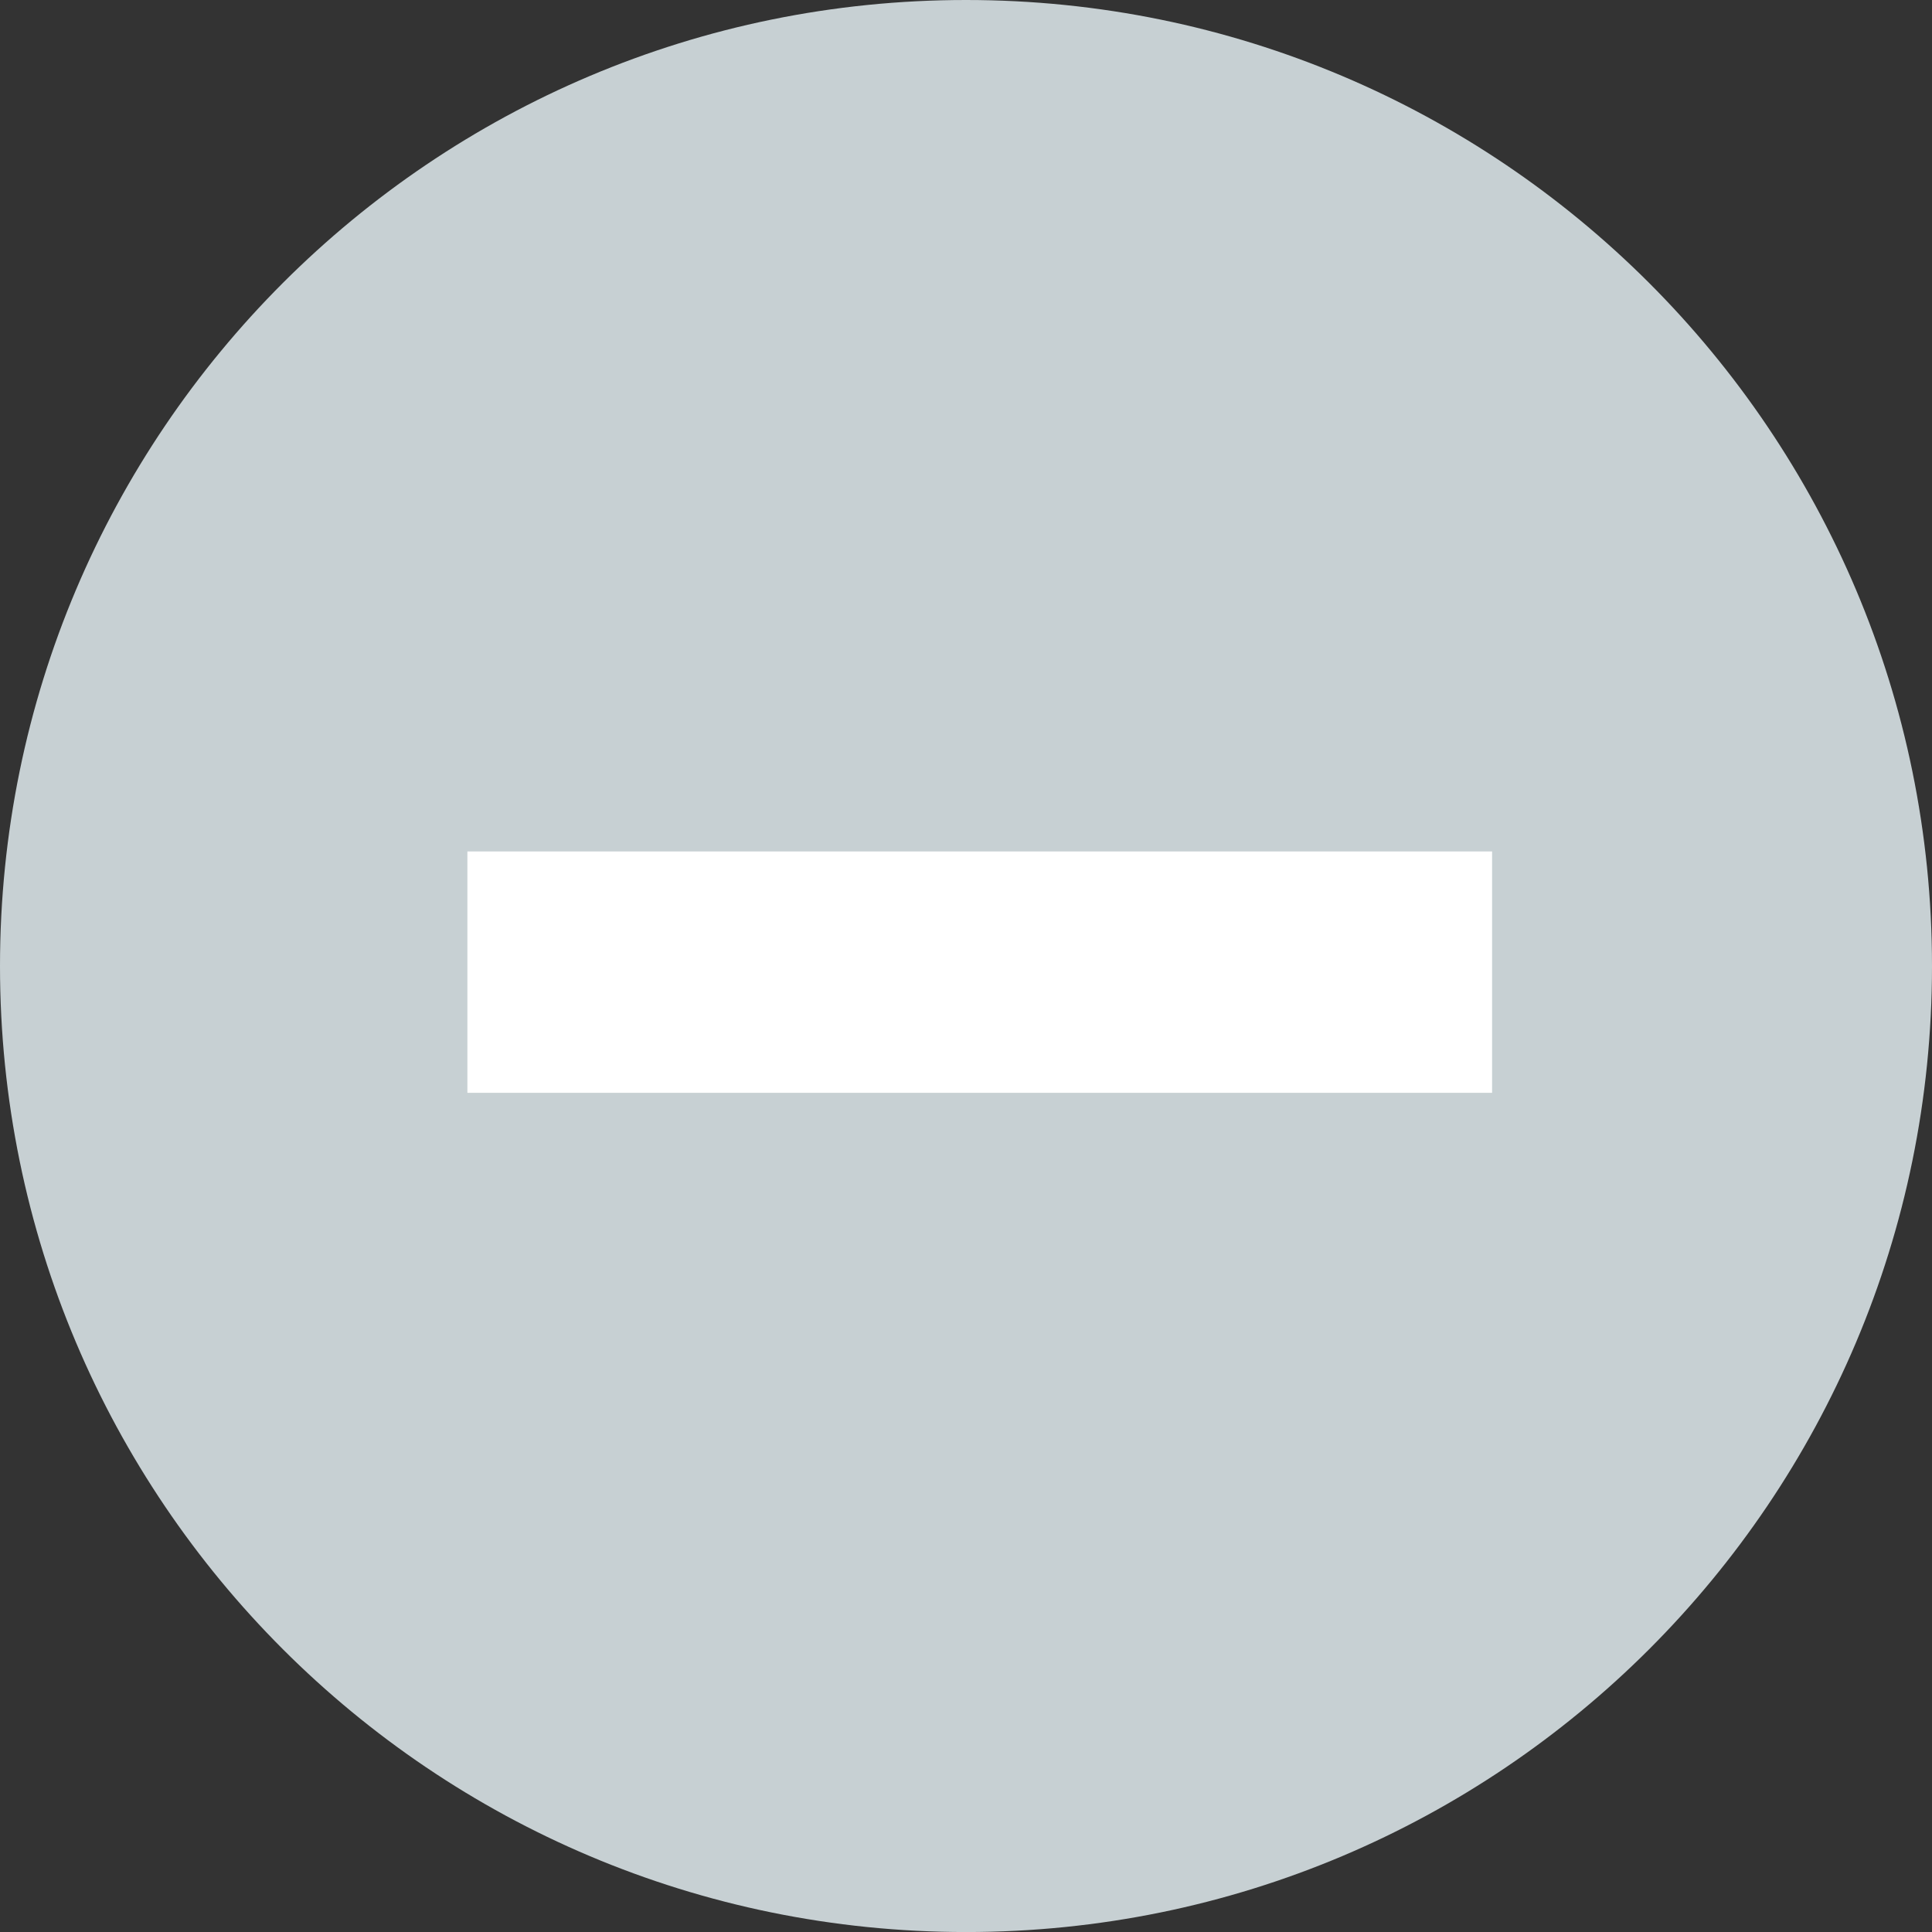
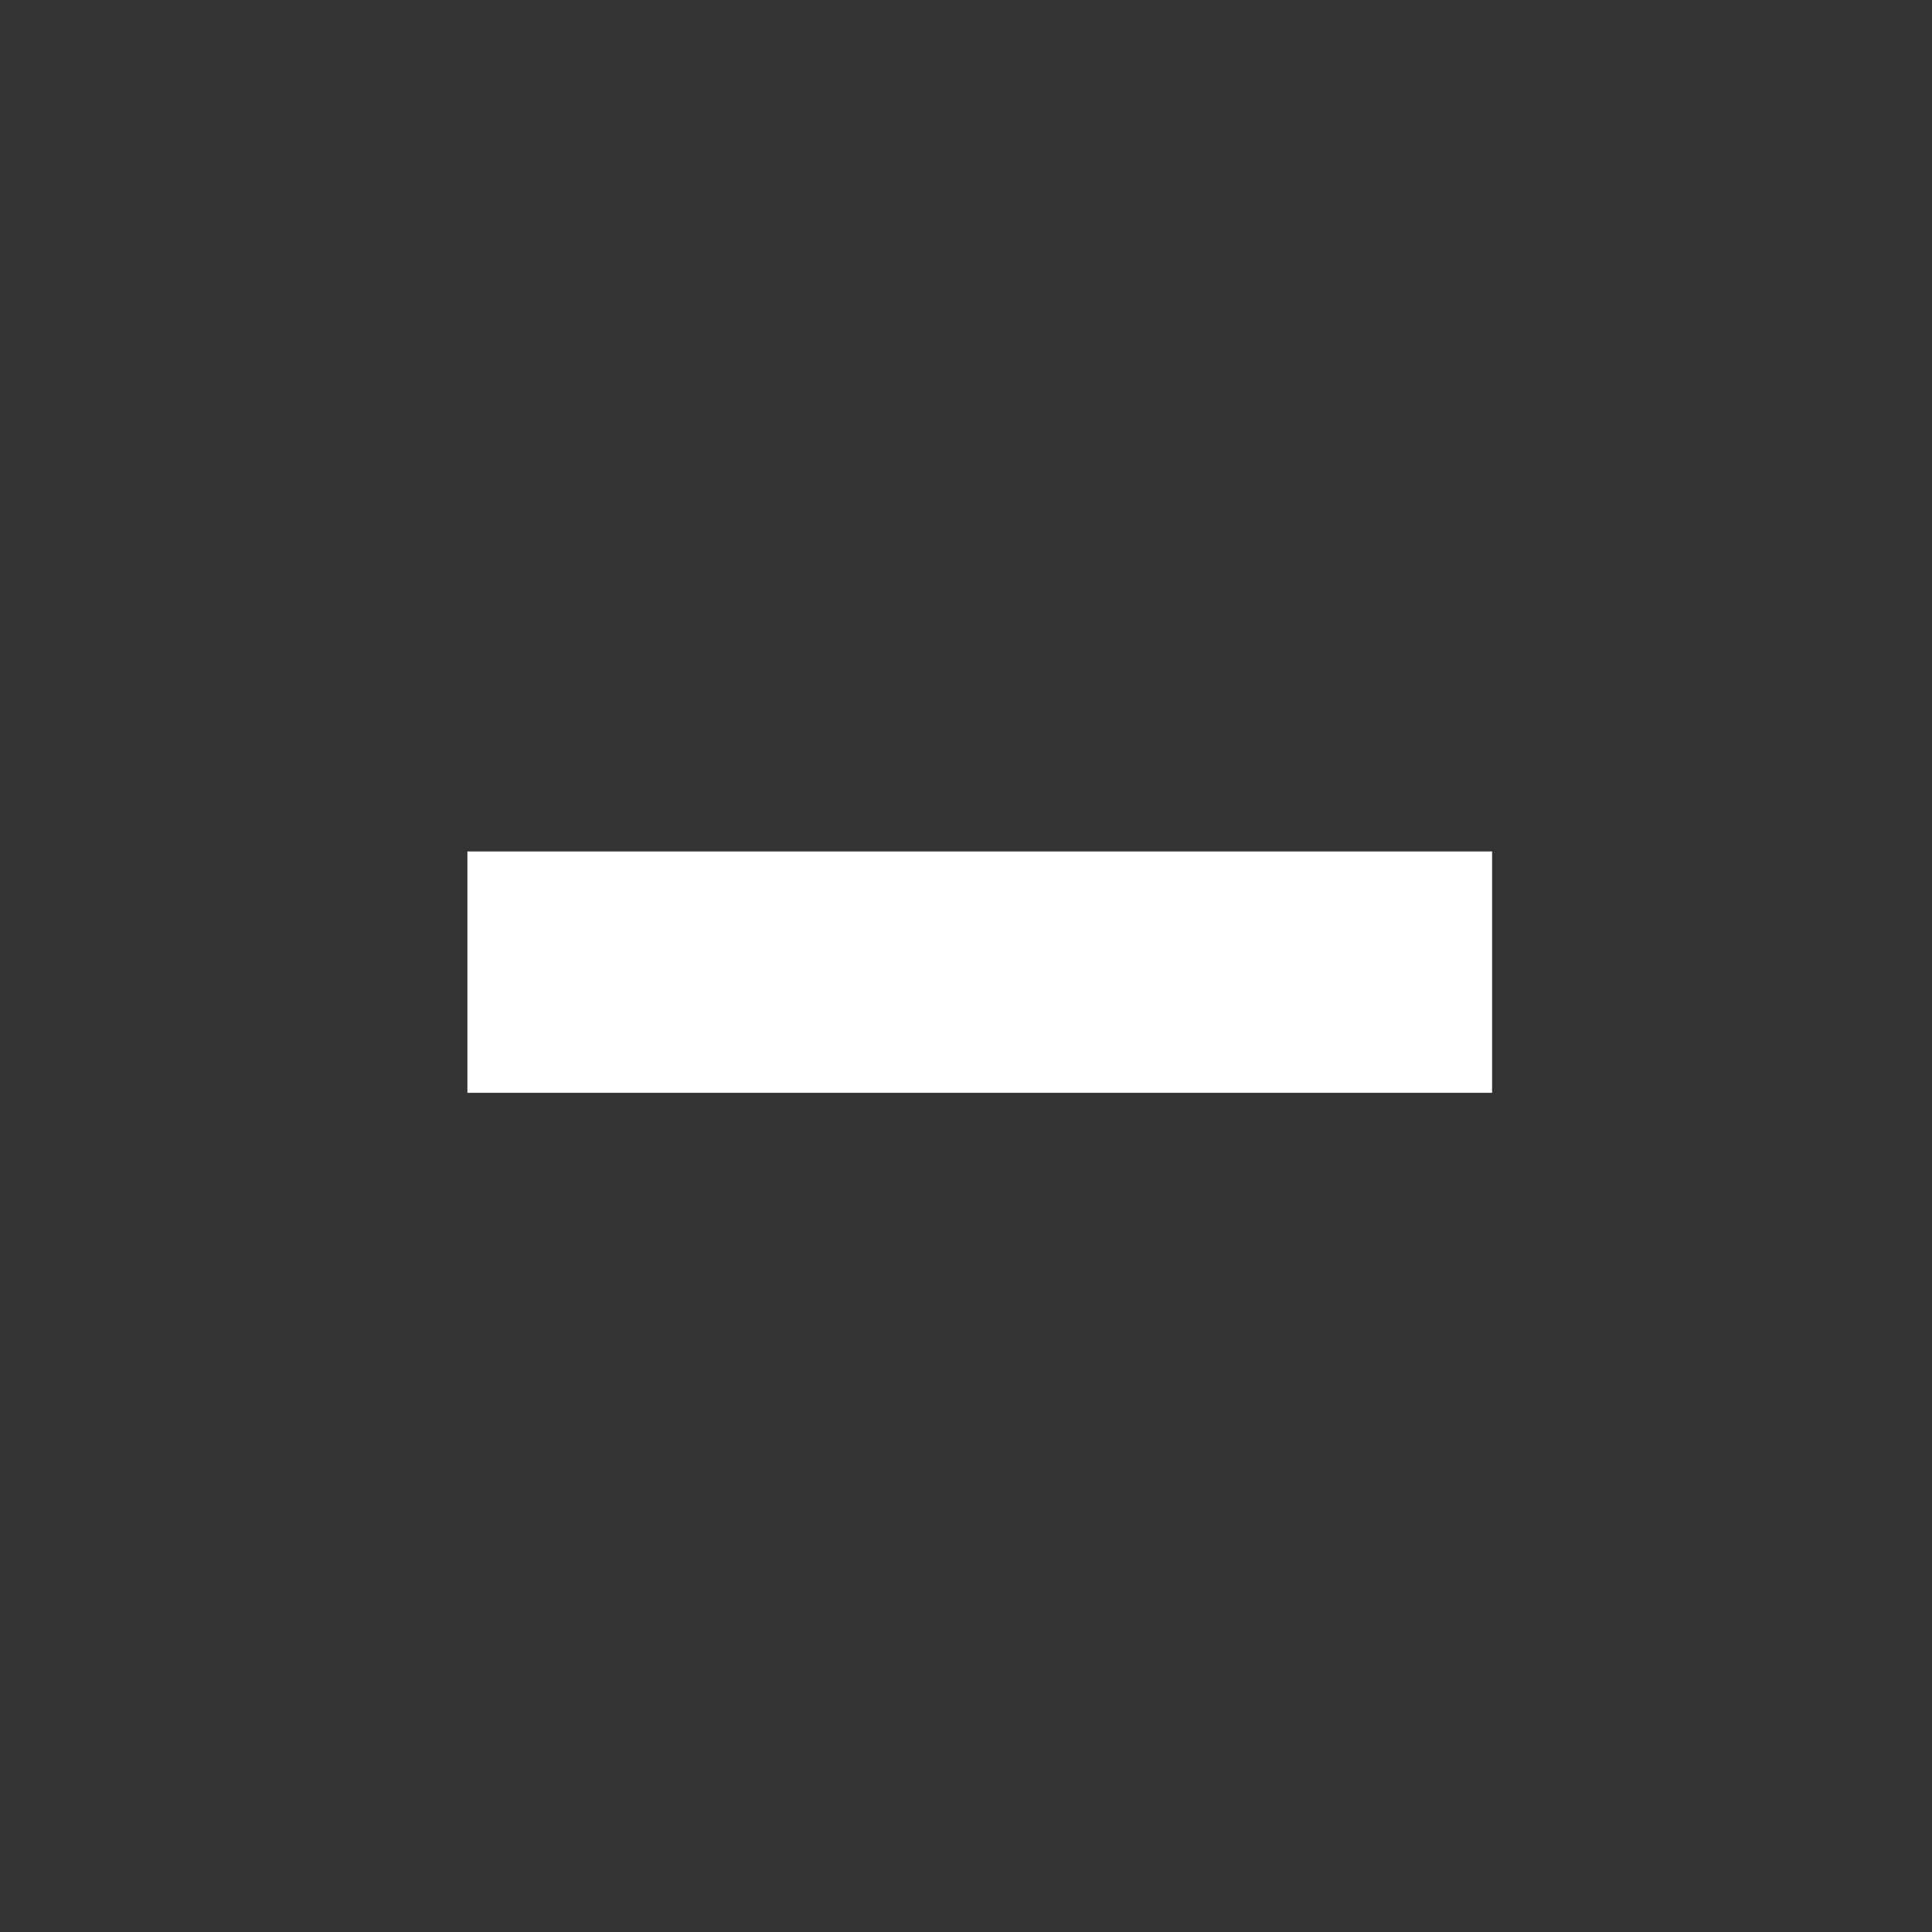
<svg xmlns="http://www.w3.org/2000/svg" enable-background="new 0 0 350 350.007" fill="#000000" height="350.007px" id="Layer_1" version="1.1" viewBox="0 0 350 350.007" width="350px" x="0px" xml:space="preserve" y="0px">
  <rect x="0" y="0" width="350" height="350.007" fill="#333333" stroke="none" />
  <g id="change1">
-     <path d="M350,175.007c0,96.728-78.322,175-175,175C78.329,350,0,271.734,0,175.007C0,78.348,78.329,0,175,0   C271.677,0,350,78.348,350,175.007z" fill="#c7d0d3" />
-   </g>
+     </g>
  <g id="change2">
    <g>
      <rect fill="#ffffff" height="43.727" width="185.632" x="84.674" y="154.247" />
    </g>
  </g>
</svg>